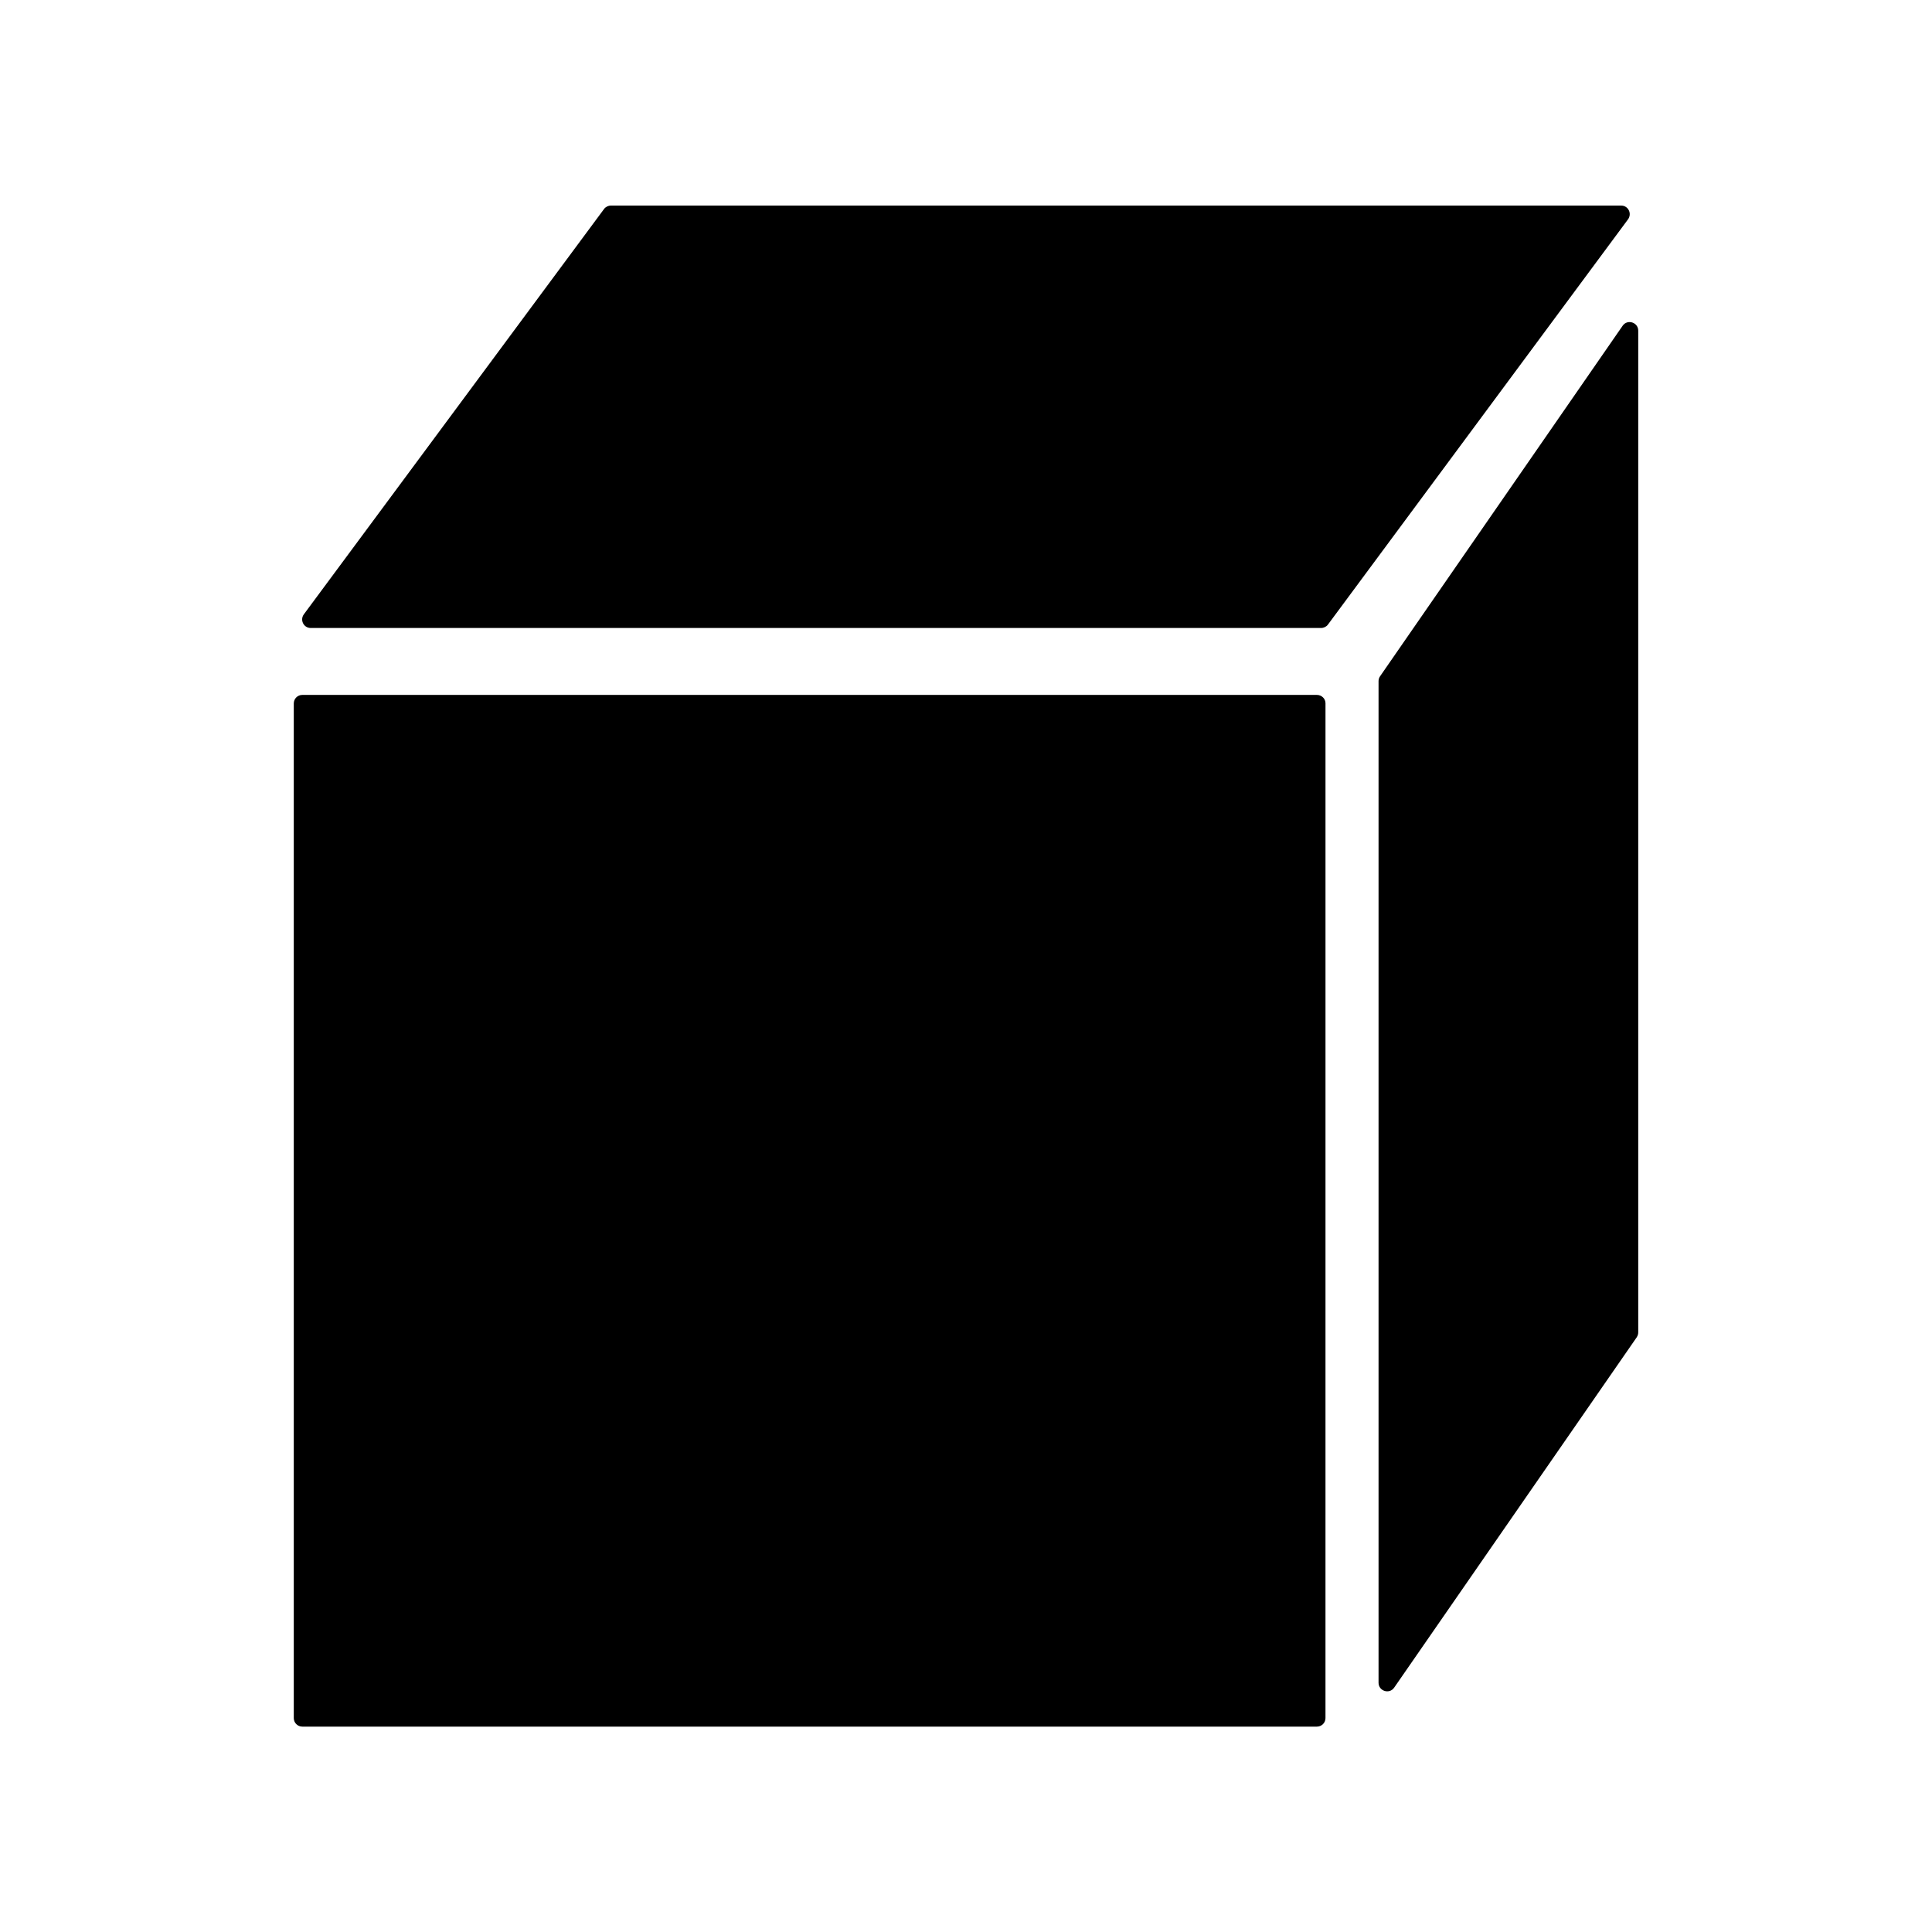
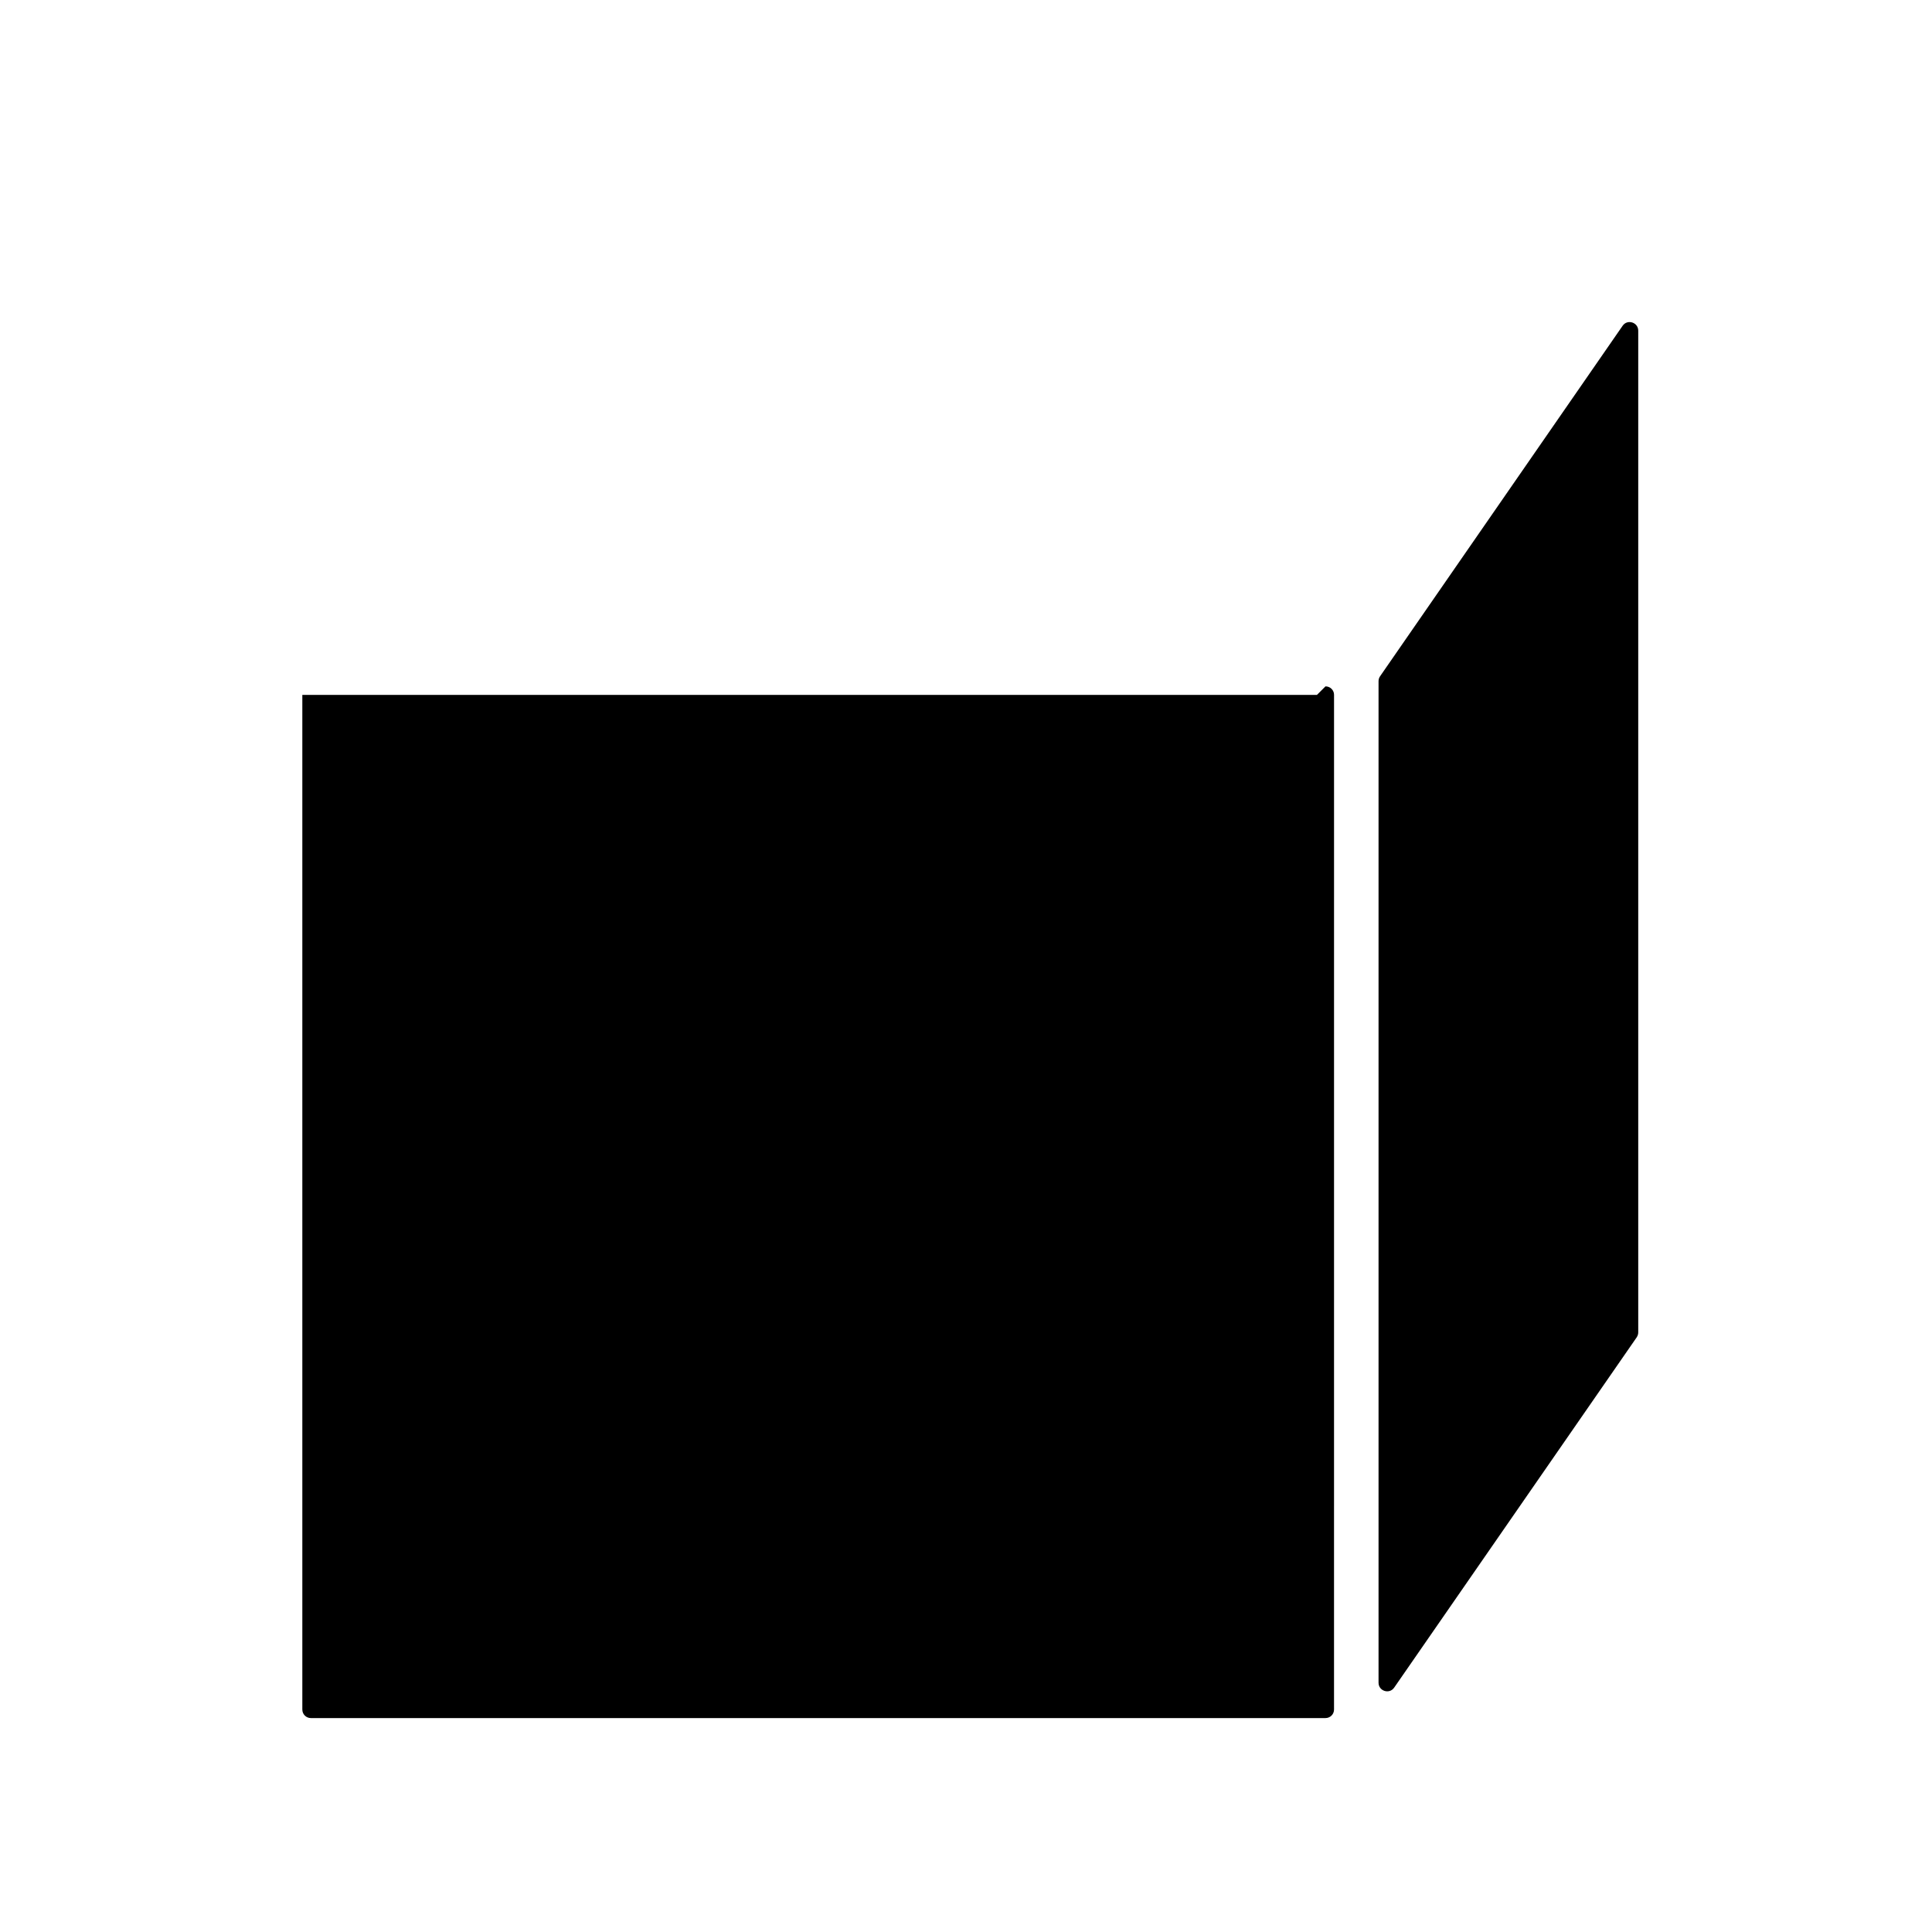
<svg xmlns="http://www.w3.org/2000/svg" fill="#000000" width="800px" height="800px" version="1.1" viewBox="144 144 512 512">
  <g>
-     <path d="m493 328.16h-268.88c-1.258 0-2.266 1.008-2.266 2.266v268.88c0 1.258 1.008 2.266 2.266 2.266h268.88c1.258 0 2.266-1.008 2.266-2.266l0.004-268.93c0-1.207-1.008-2.215-2.269-2.215z" />
+     <path d="m493 328.16h-268.88v268.88c0 1.258 1.008 2.266 2.266 2.266h268.88c1.258 0 2.266-1.008 2.266-2.266l0.004-268.93c0-1.207-1.008-2.215-2.269-2.215z" />
    <path d="m574.02 230.32-64.289 92.902c-0.25 0.352-0.402 0.805-0.402 1.309v265.41c0 2.215 2.871 3.125 4.133 1.309l64.285-92.852c0.25-0.402 0.402-0.805 0.402-1.309v-265.46c0-2.215-2.871-3.125-4.129-1.309z" />
-     <path d="m573.66 198.48h-267.77c-0.707 0-1.41 0.352-1.812 0.906l-79.551 107.41c-1.109 1.512-0.051 3.629 1.812 3.629h267.77c0.707 0 1.41-0.352 1.812-0.906l79.5-107.36c1.16-1.562 0.055-3.676-1.762-3.676z" />
  </g>
</svg>